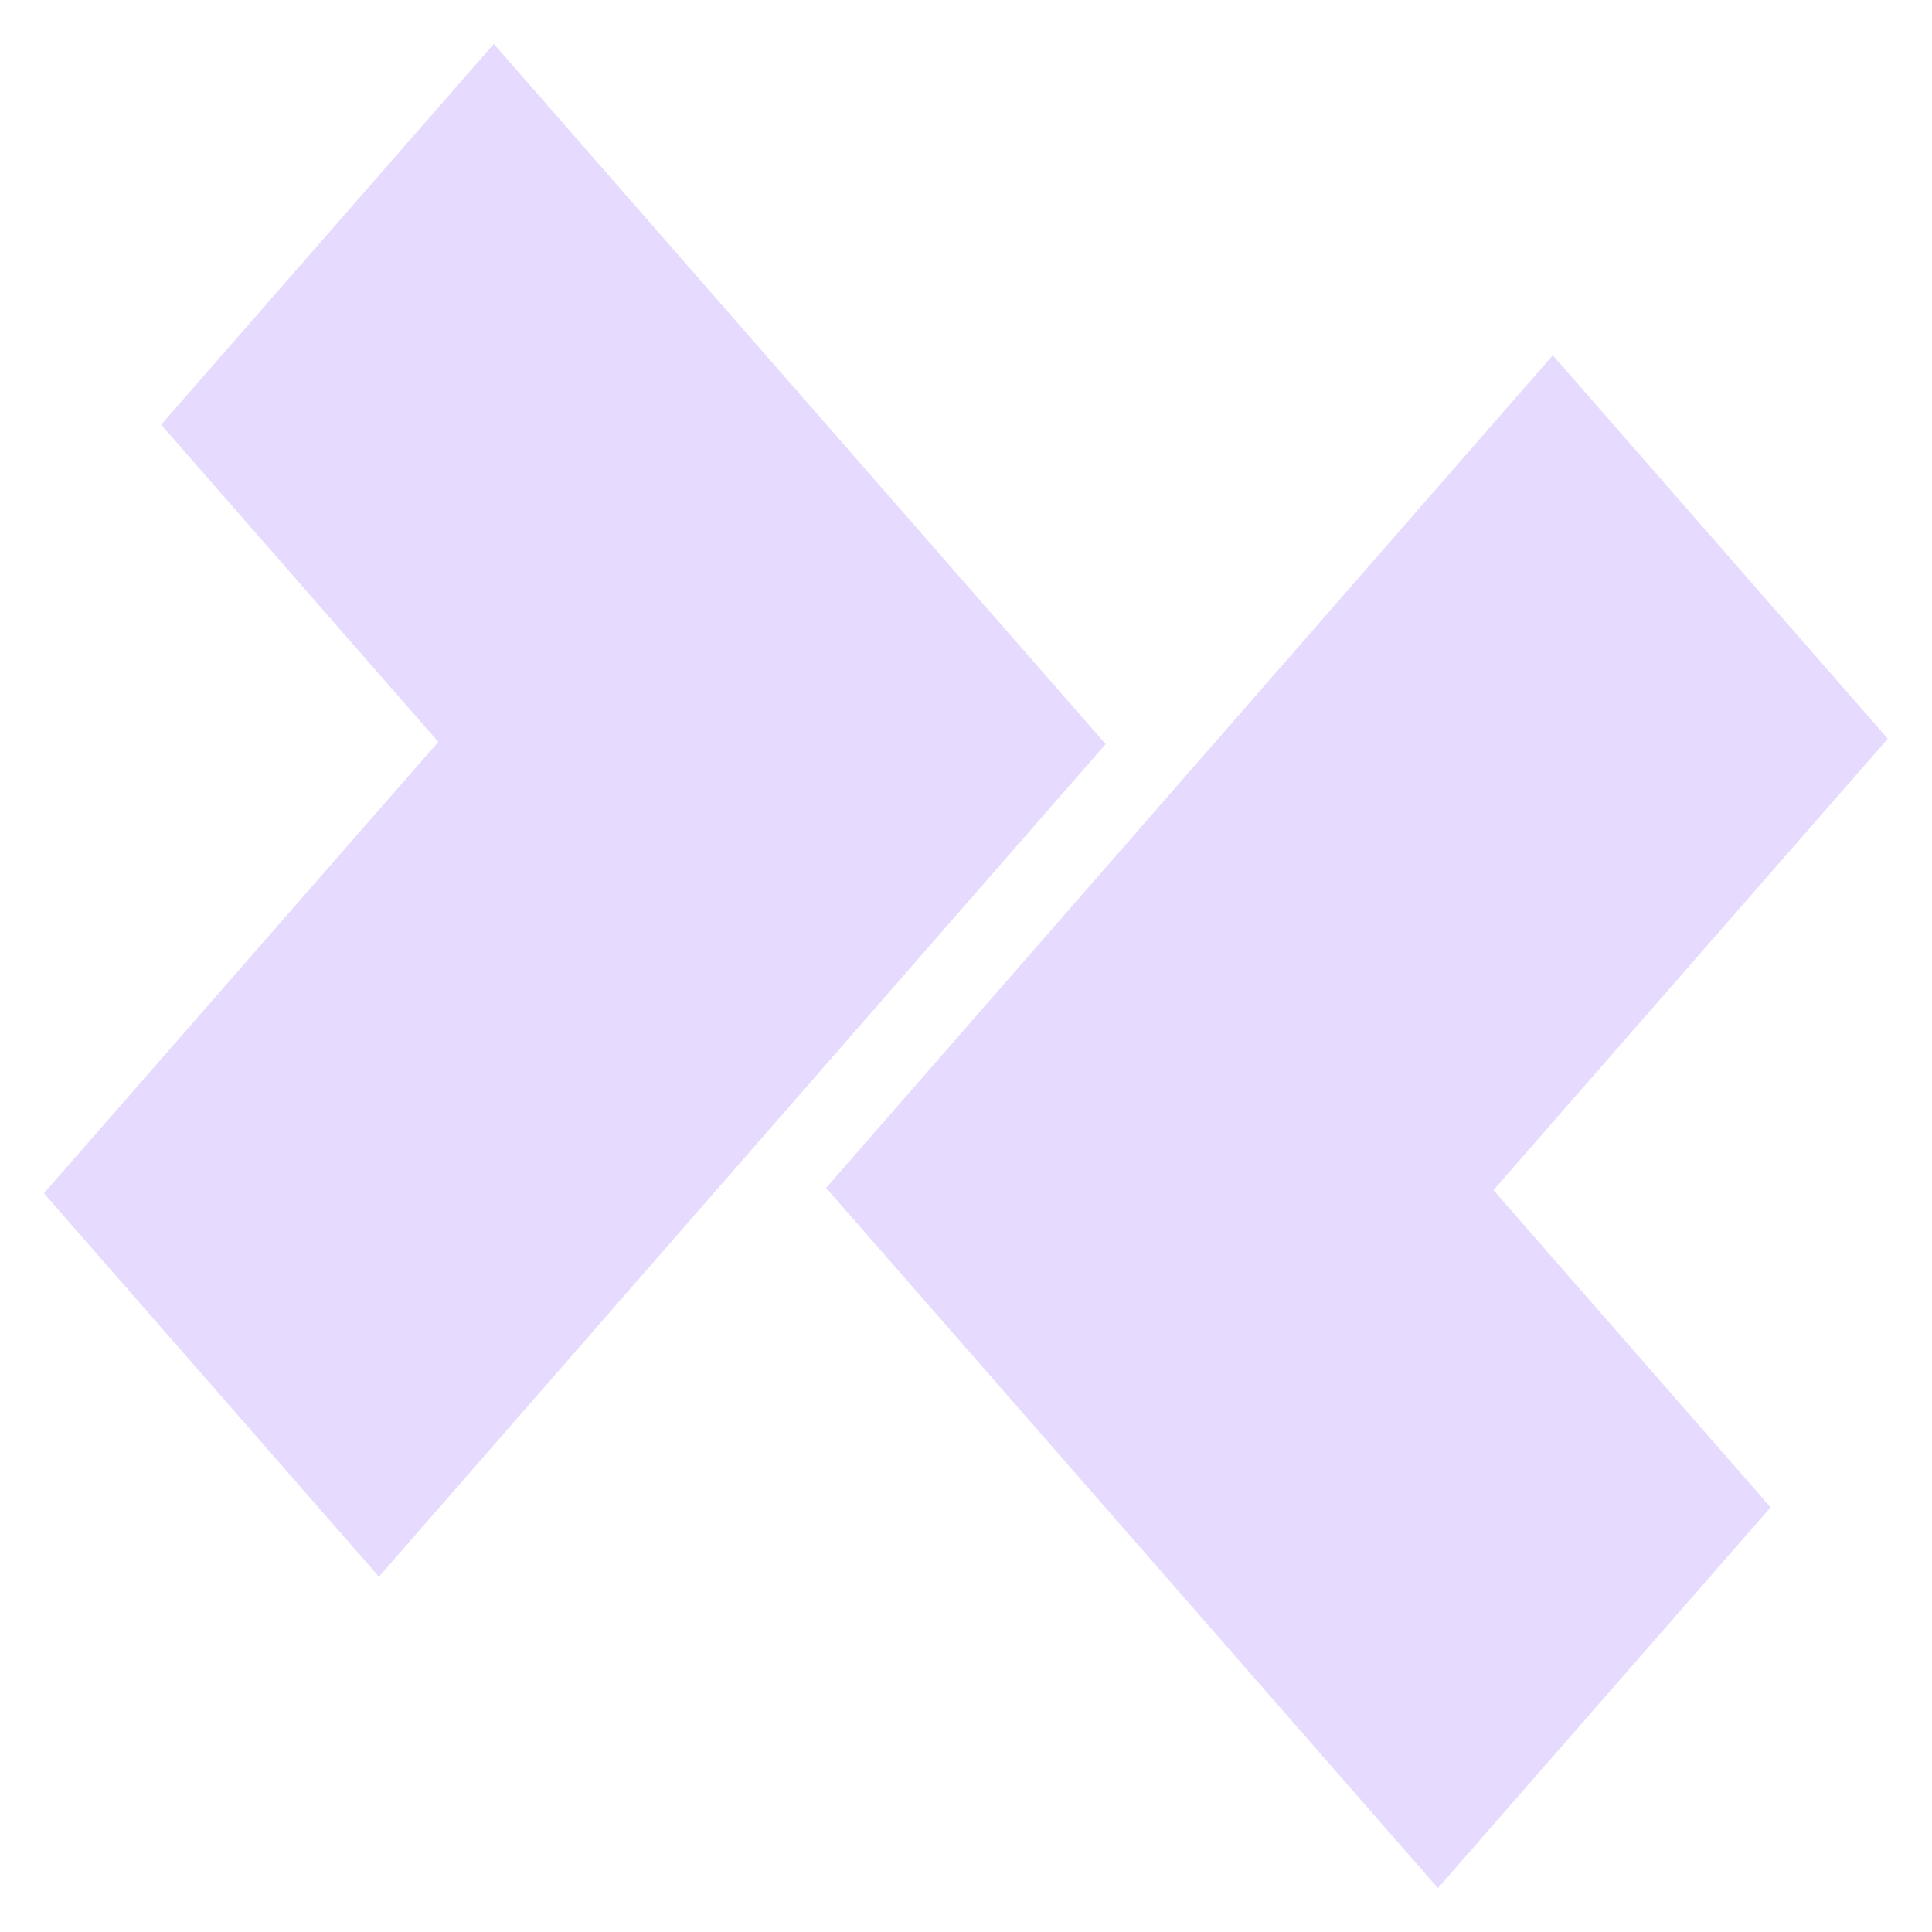
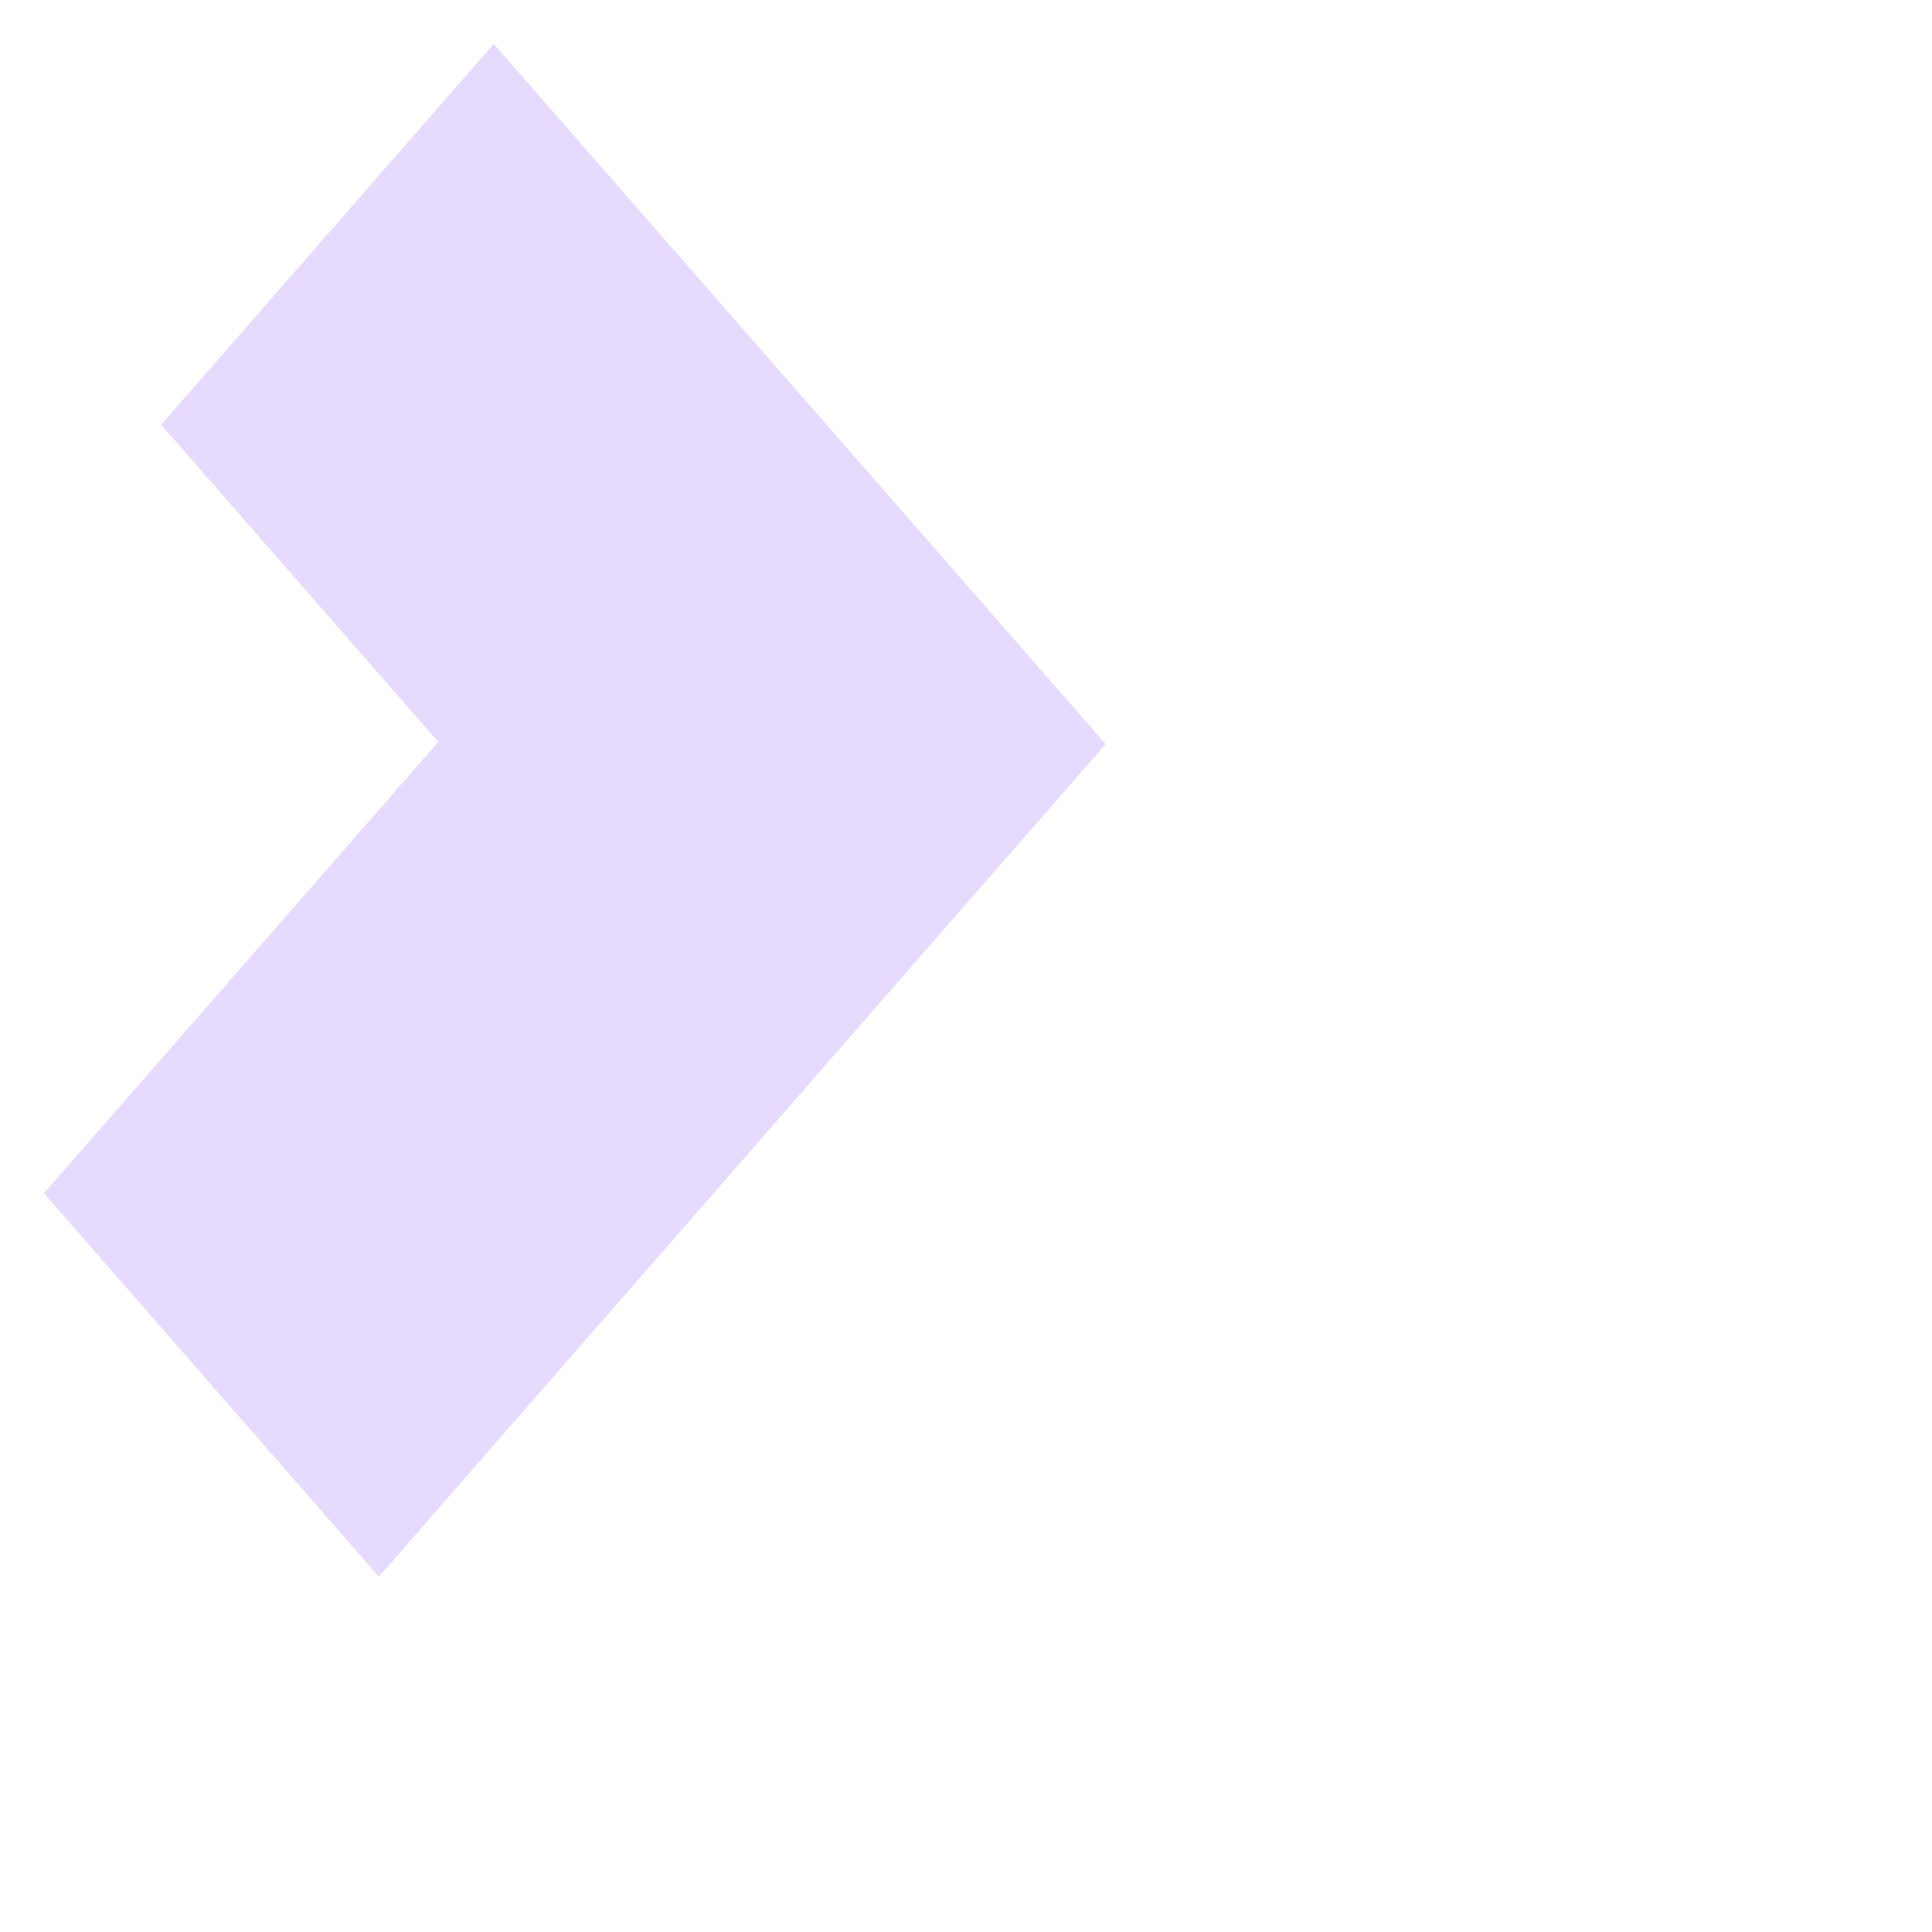
<svg xmlns="http://www.w3.org/2000/svg" width="22" height="22" viewBox="0 0 22 22" fill="none">
  <g clip-path="url(#clip0_101_29754)">
    <path d="M0.5 13.588L4.315 17.954L12.59 8.473L5.623 0.5L1.835 4.836L4.991 8.448L0.5 13.588Z" fill="#E6DAFE" />
-     <path d="M21.497 8.412L17.682 4.046L9.407 13.527L16.374 21.5L20.162 17.164L17.006 13.552L21.497 8.412Z" fill="#E6DAFE" />
  </g>
  <defs>
    <clipPath id="clip0_101_29754">
      <rect width="21" height="21" fill="white" transform="translate(0.5 0.5)" />
    </clipPath>
  </defs>
</svg>